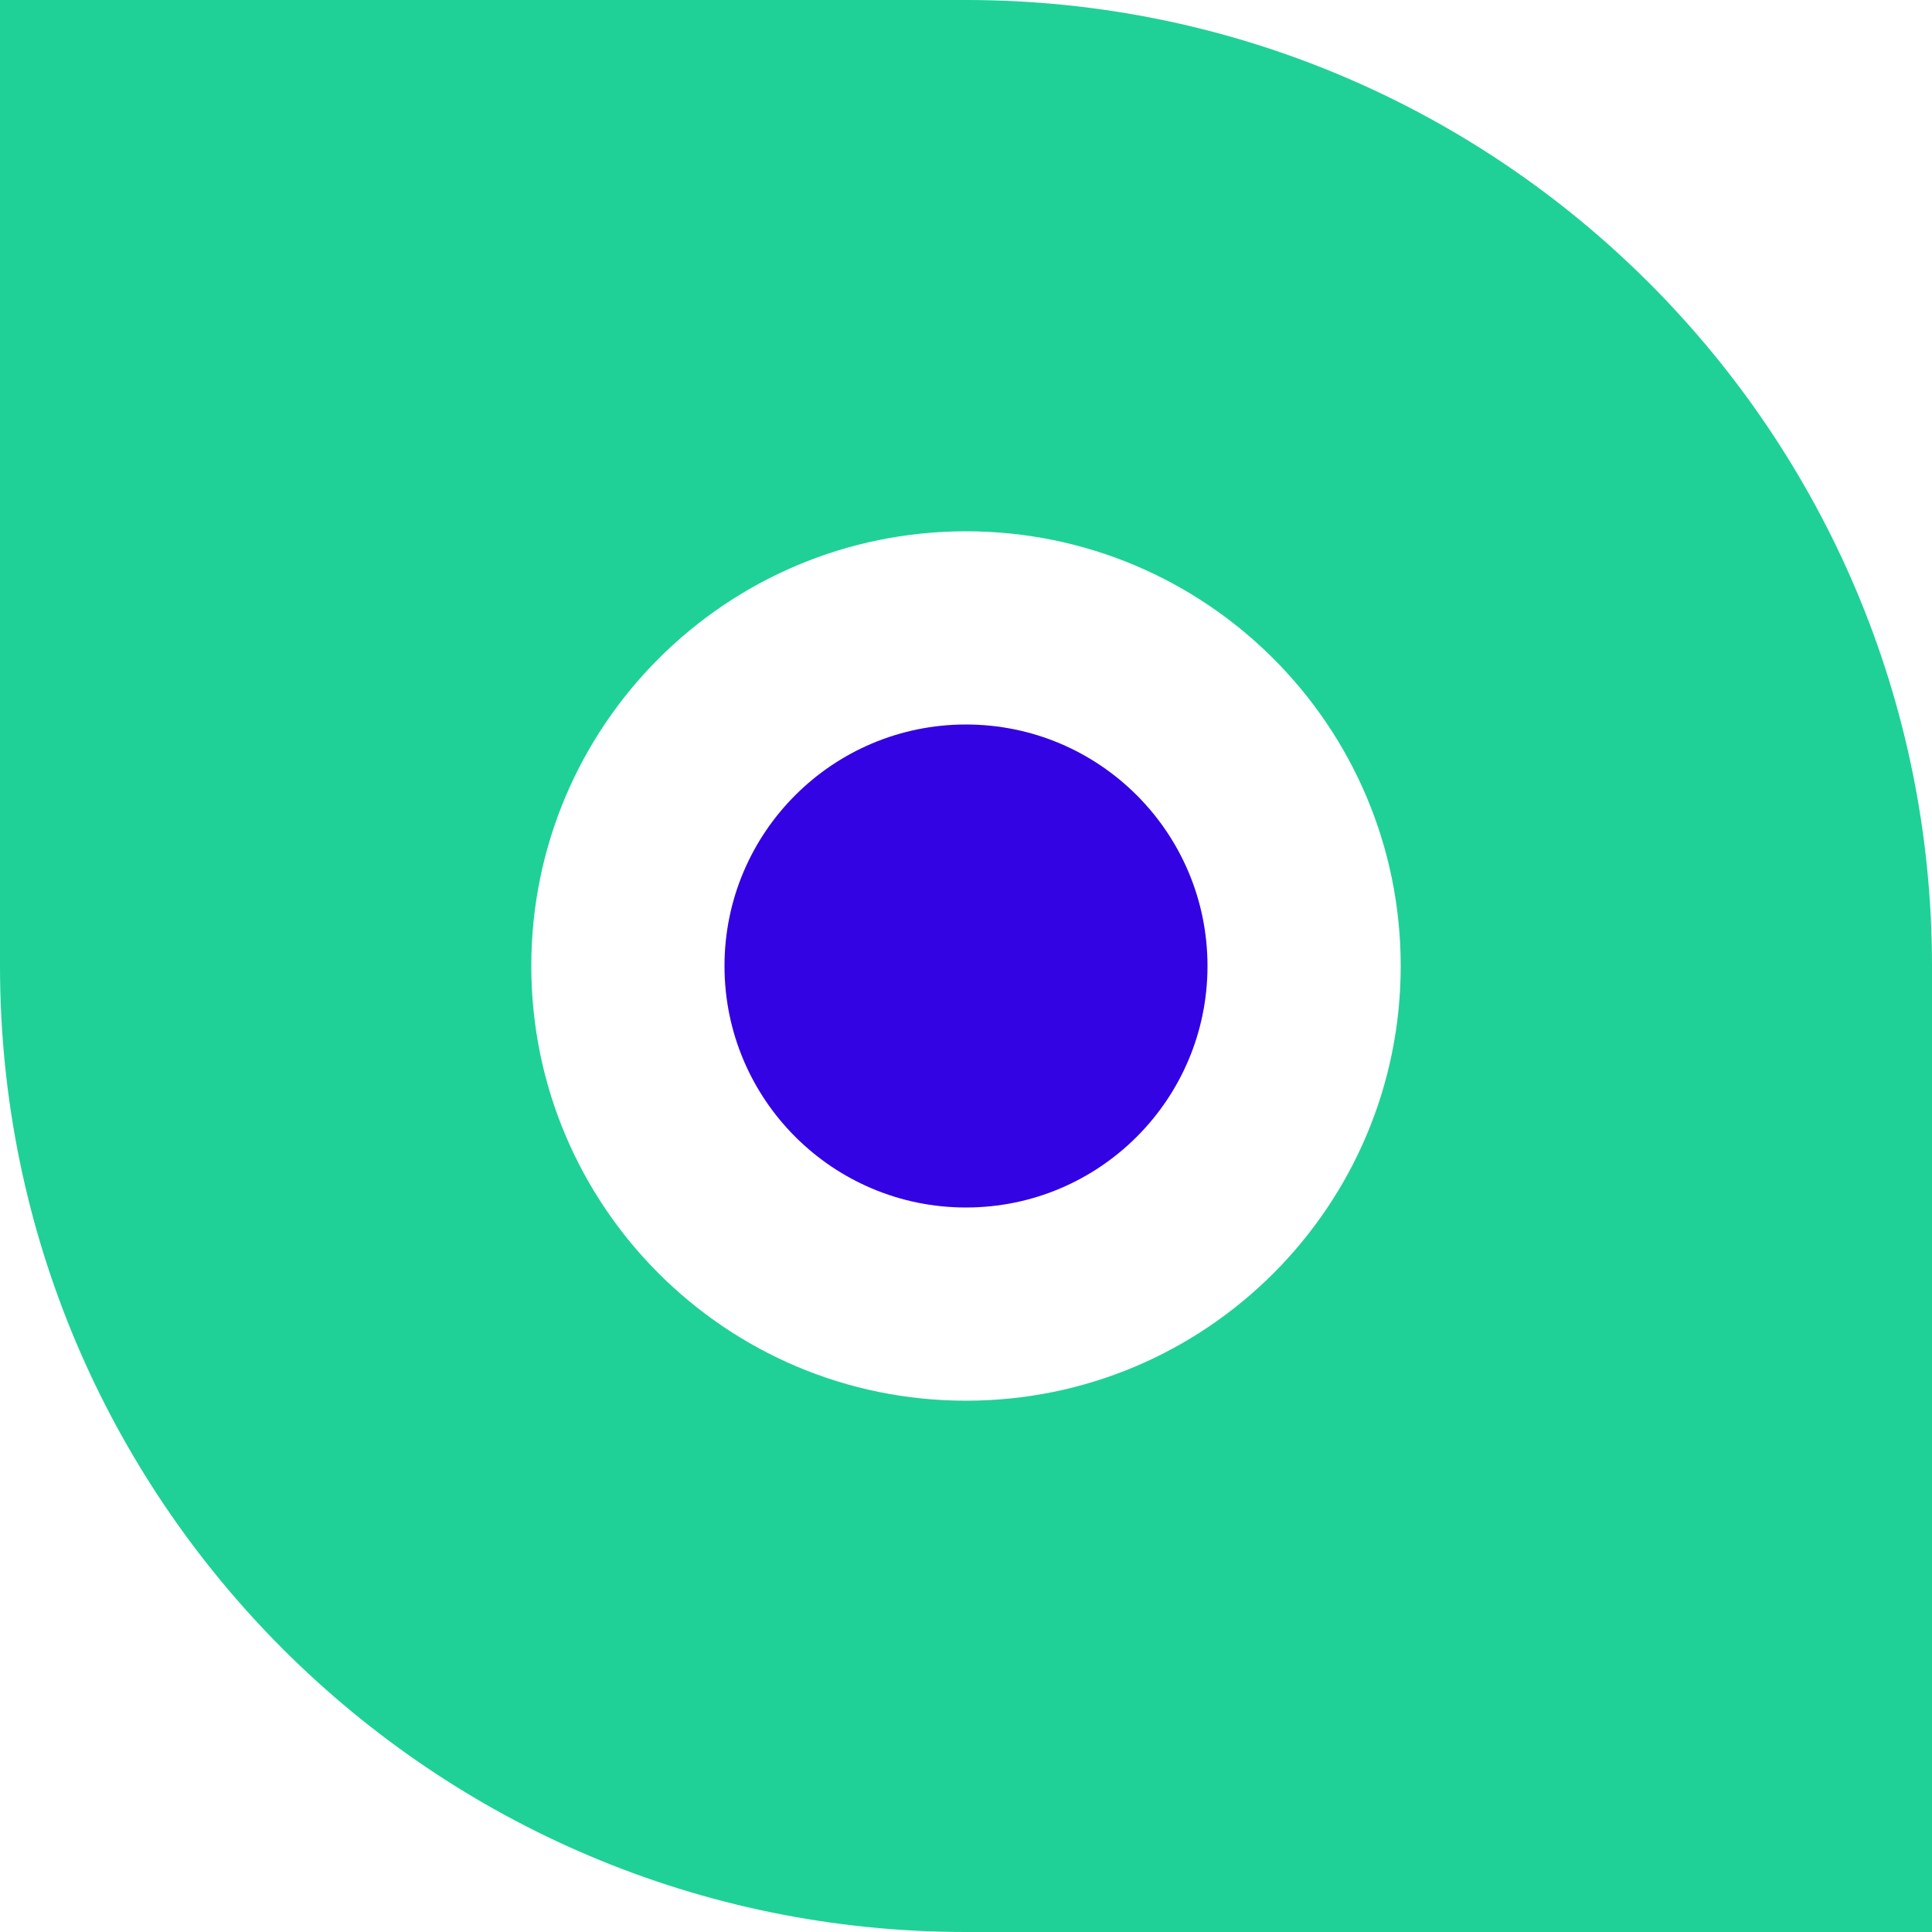
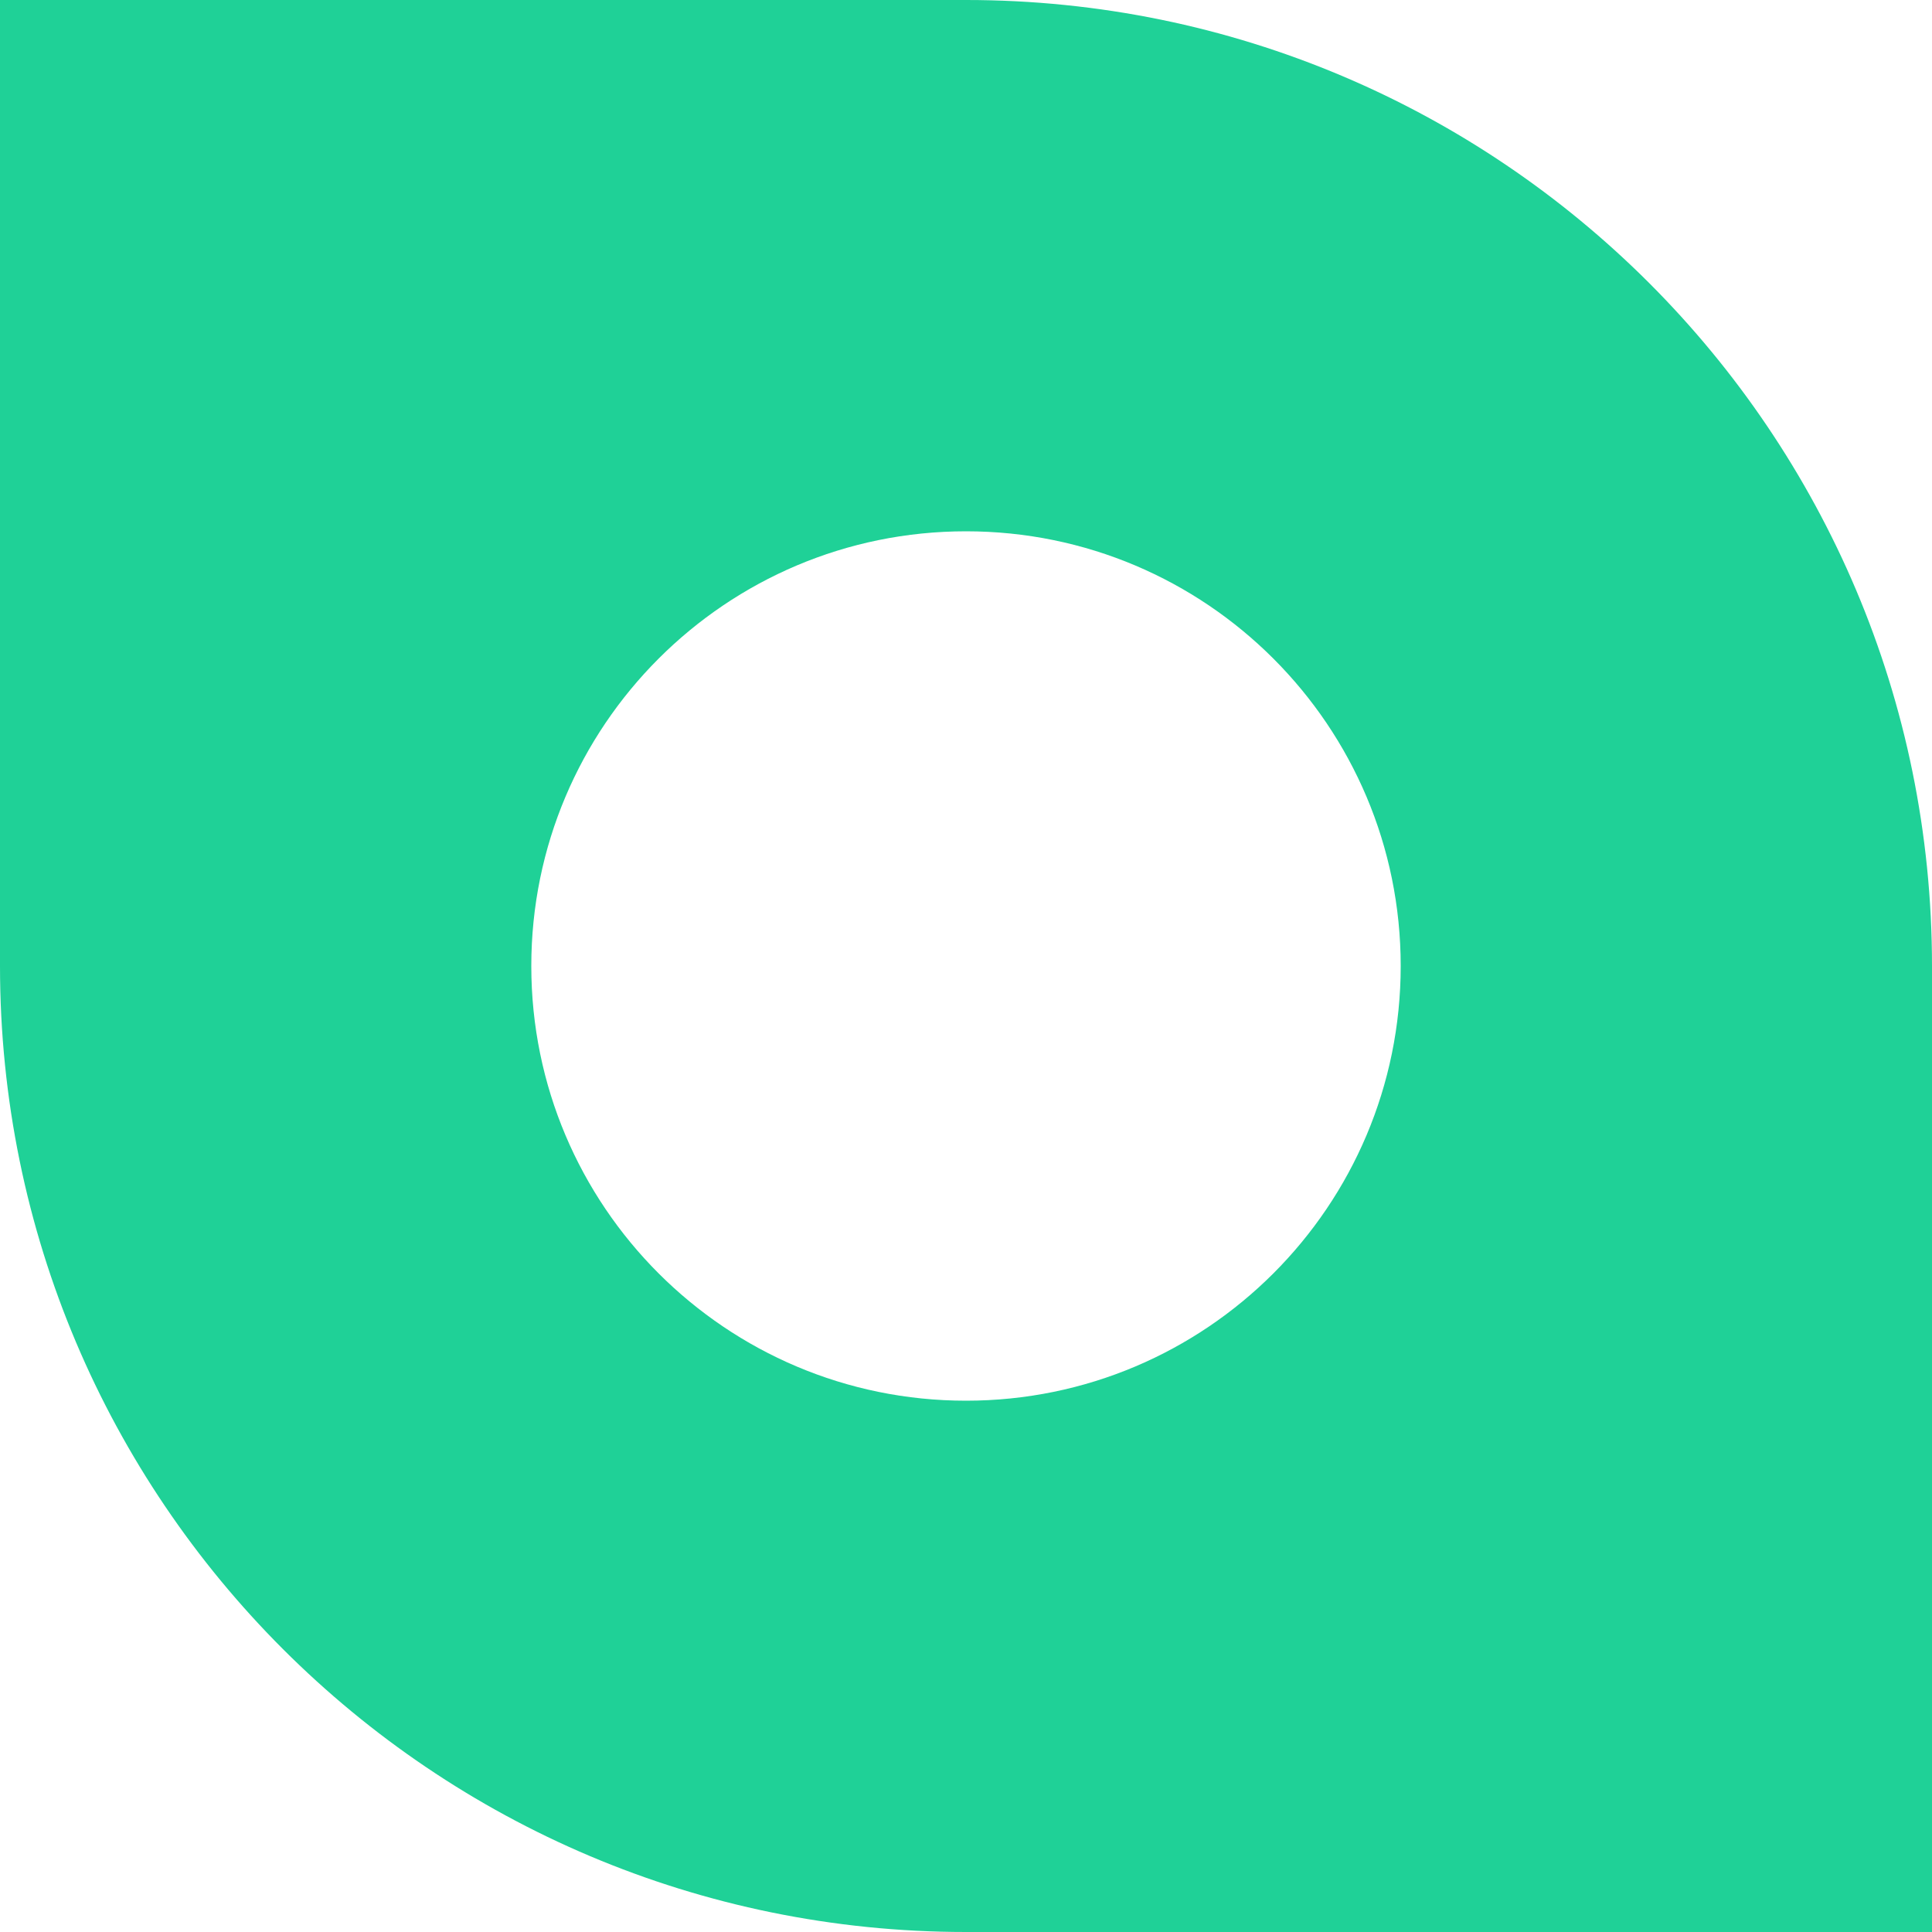
<svg xmlns="http://www.w3.org/2000/svg" width="40" height="40" viewBox="0 0 40 40" fill="none">
  <path fill-rule="evenodd" clip-rule="evenodd" d="M20 0H0V20C0 31.046 8.954 40 20 40H40V20C40 8.954 31.046 0 20 0ZM20 29C24.971 29 29 24.971 29 20C29 15.029 24.971 11 20 11C15.029 11 11 15.029 11 20C11 24.971 15.029 29 20 29Z" fill="#1FD197" />
-   <circle cx="20" cy="20" r="5" fill="#3303E4" />
</svg>